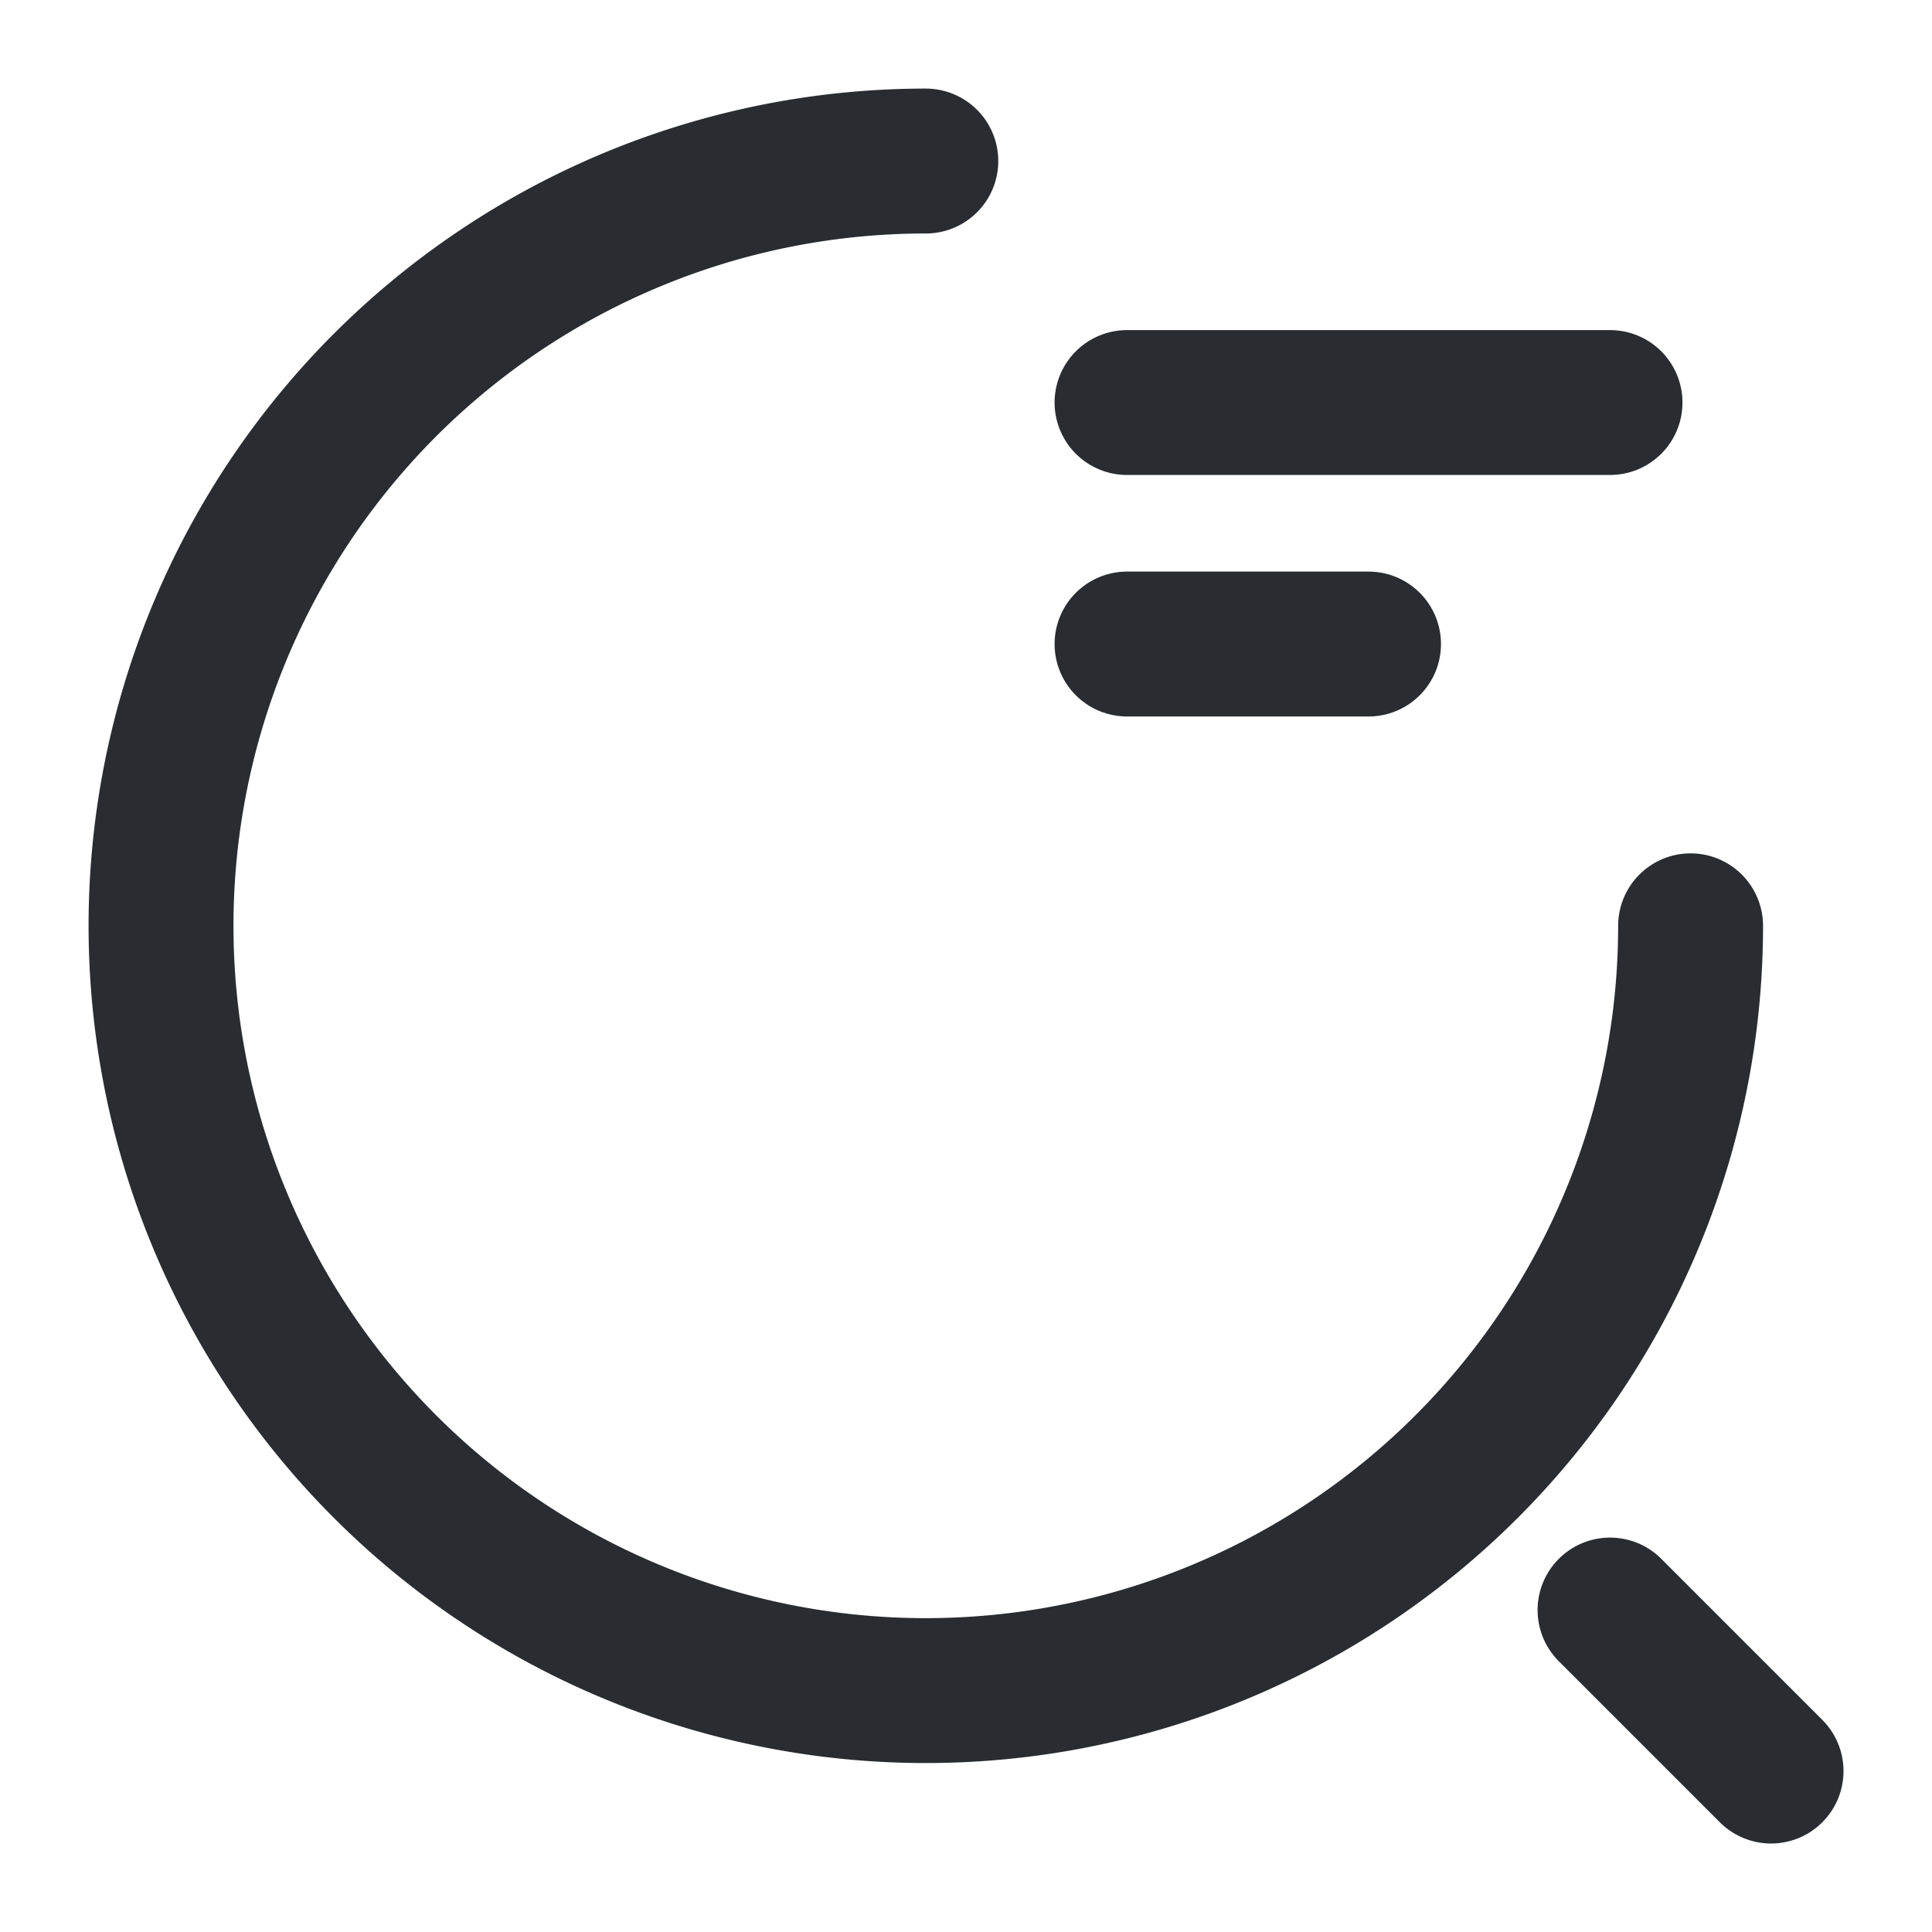
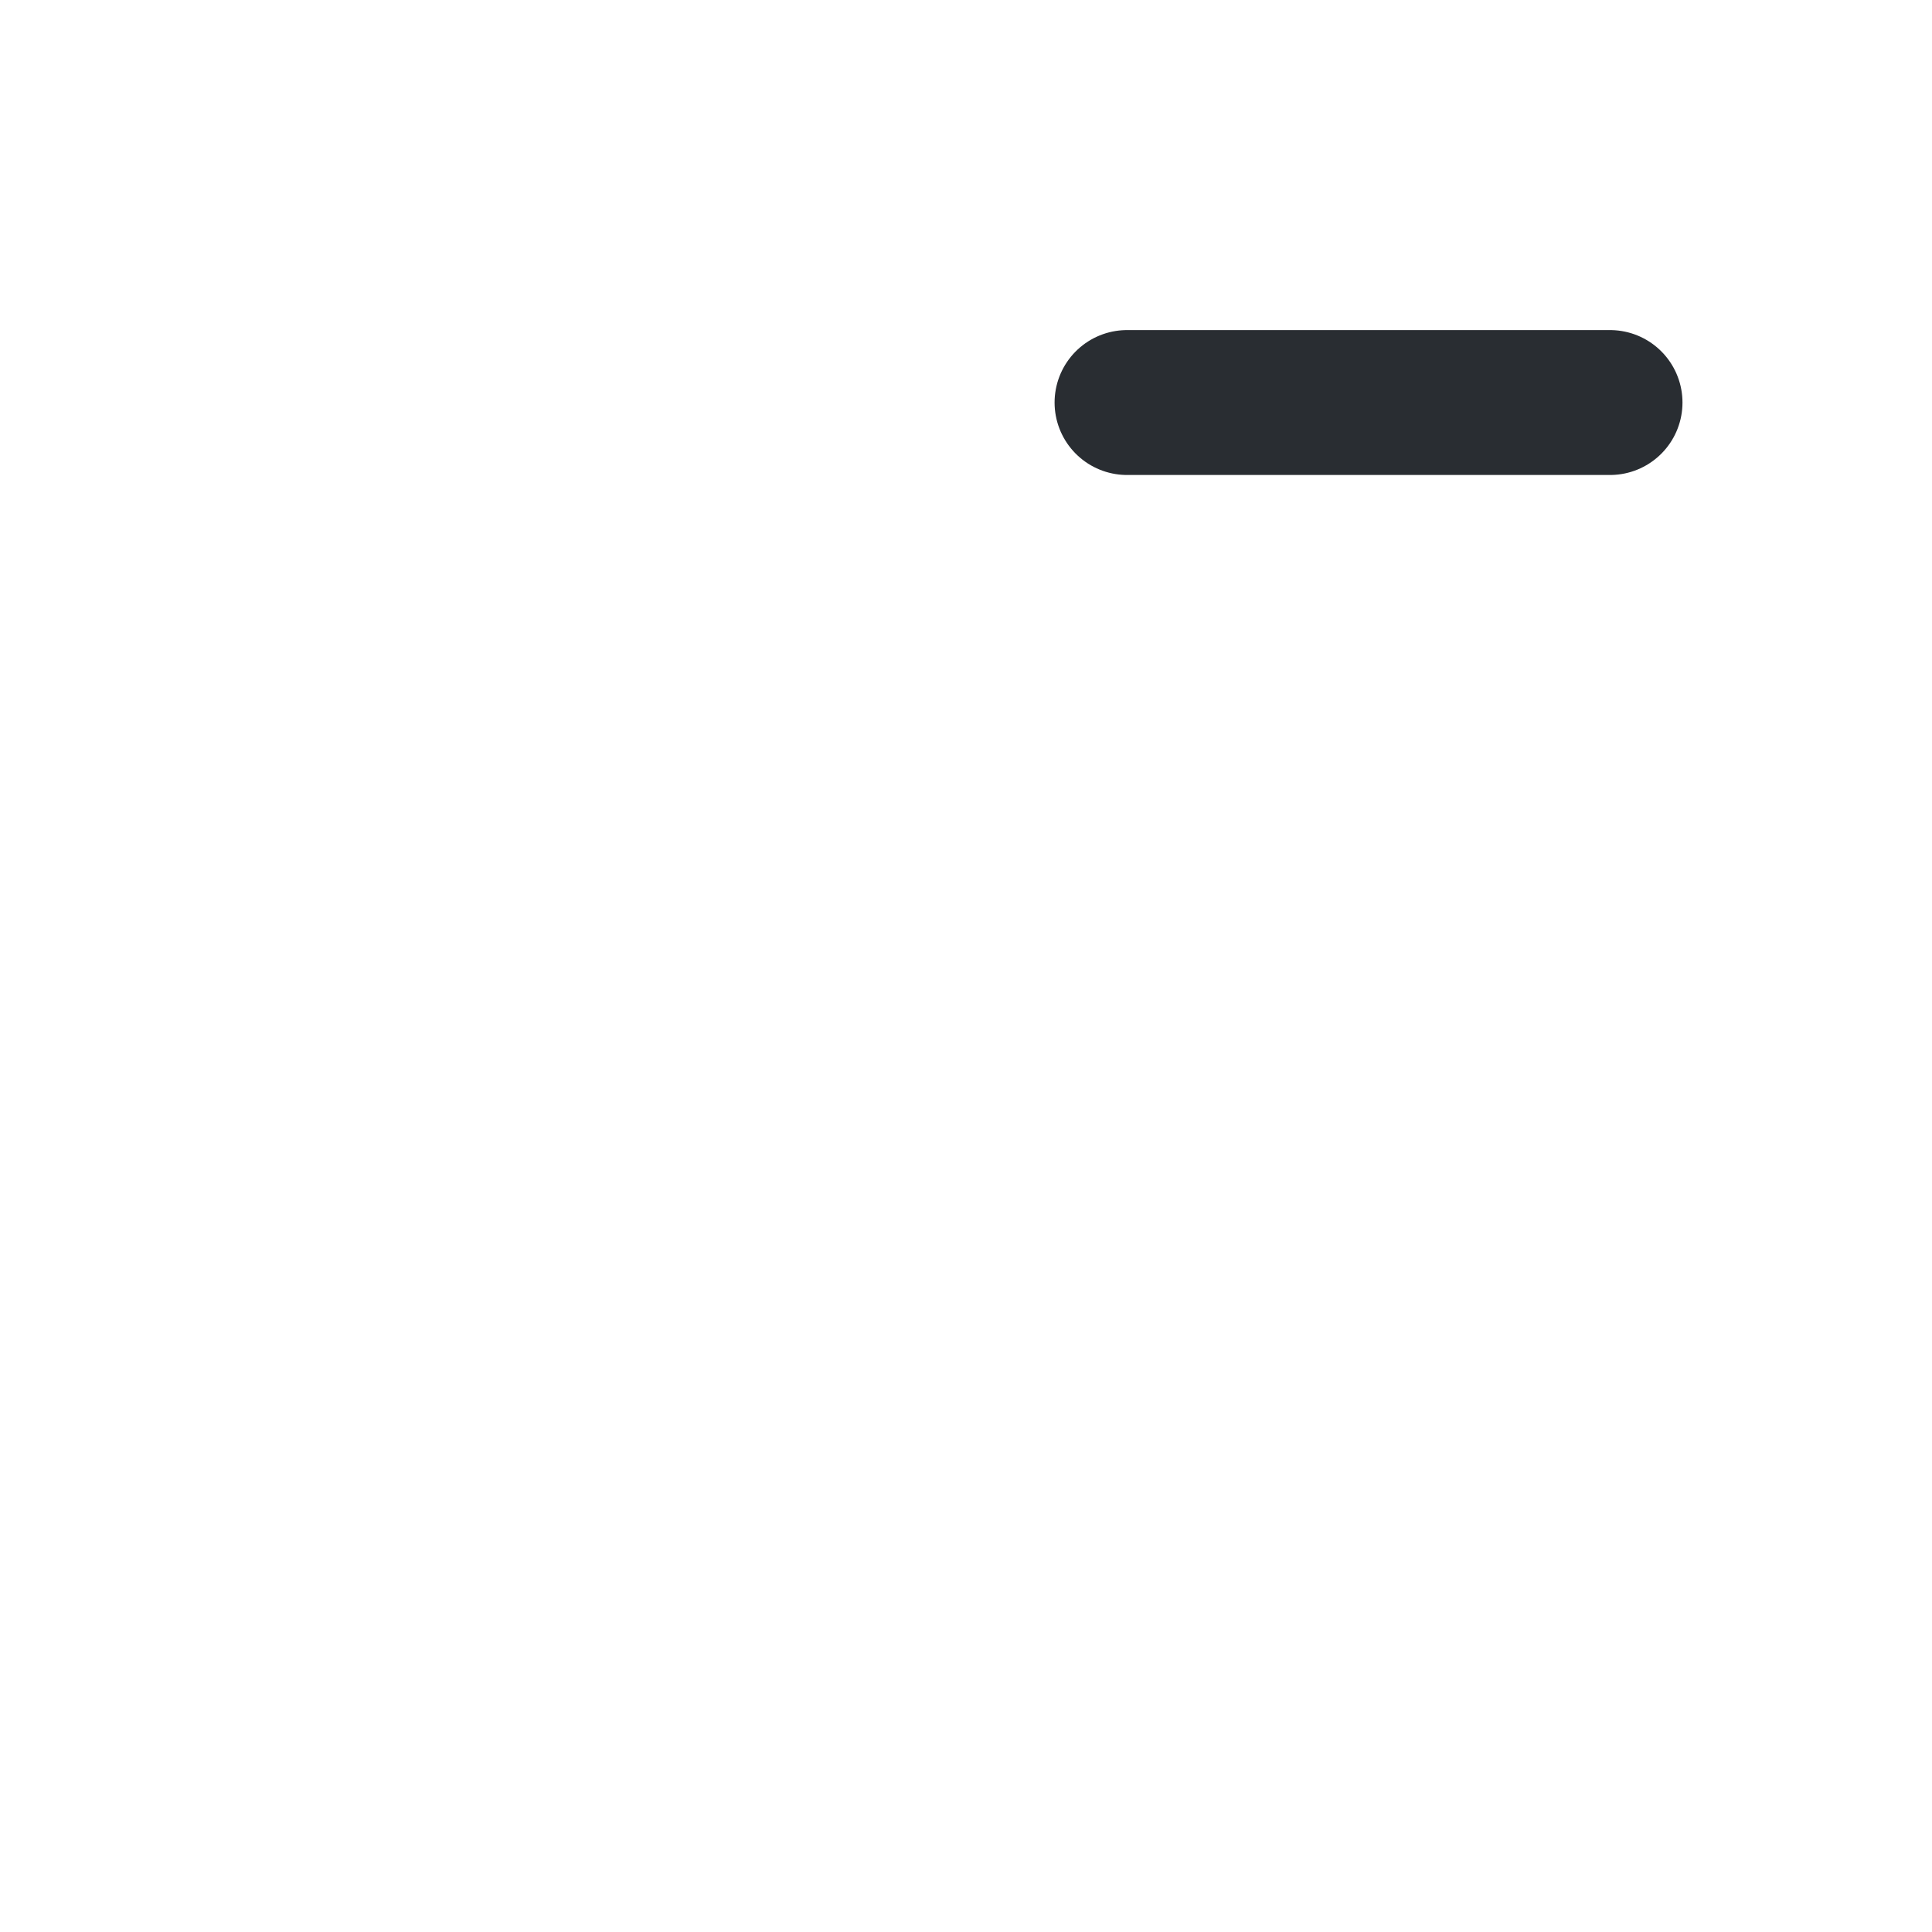
<svg xmlns="http://www.w3.org/2000/svg" width="20" height="20" viewBox="0 0 20 20">
  <g id="vuesax_linear_search-status" data-name="vuesax/linear/search-status" transform="translate(-684 -188)">
    <g id="search-status" transform="translate(684 188)">
      <path id="Vector" d="M0,0H5" transform="translate(11.667 4.167)" fill="none" stroke="#292d32" stroke-linecap="round" stroke-linejoin="round" stroke-width="1.5" />
-       <path id="Vector-2" data-name="Vector" d="M0,0H2.5" transform="translate(11.667 6.667)" fill="none" stroke="#292d32" stroke-linecap="round" stroke-linejoin="round" stroke-width="1.5" />
-       <path id="Vector-3" data-name="Vector" d="M15.834,7.917A7.917,7.917,0,1,1,7.917,0" transform="translate(1.667 1.667)" fill="none" stroke="#292d32" stroke-linecap="round" stroke-linejoin="round" stroke-width="1.5" />
-       <path id="Vector-4" data-name="Vector" d="M1.667,1.667,0,0" transform="translate(16.667 16.667)" fill="none" stroke="#292d32" stroke-linecap="round" stroke-linejoin="round" stroke-width="1.5" />
-       <path id="Vector-5" data-name="Vector" d="M0,0H20V20H0Z" fill="none" opacity="0" />
    </g>
  </g>
</svg>